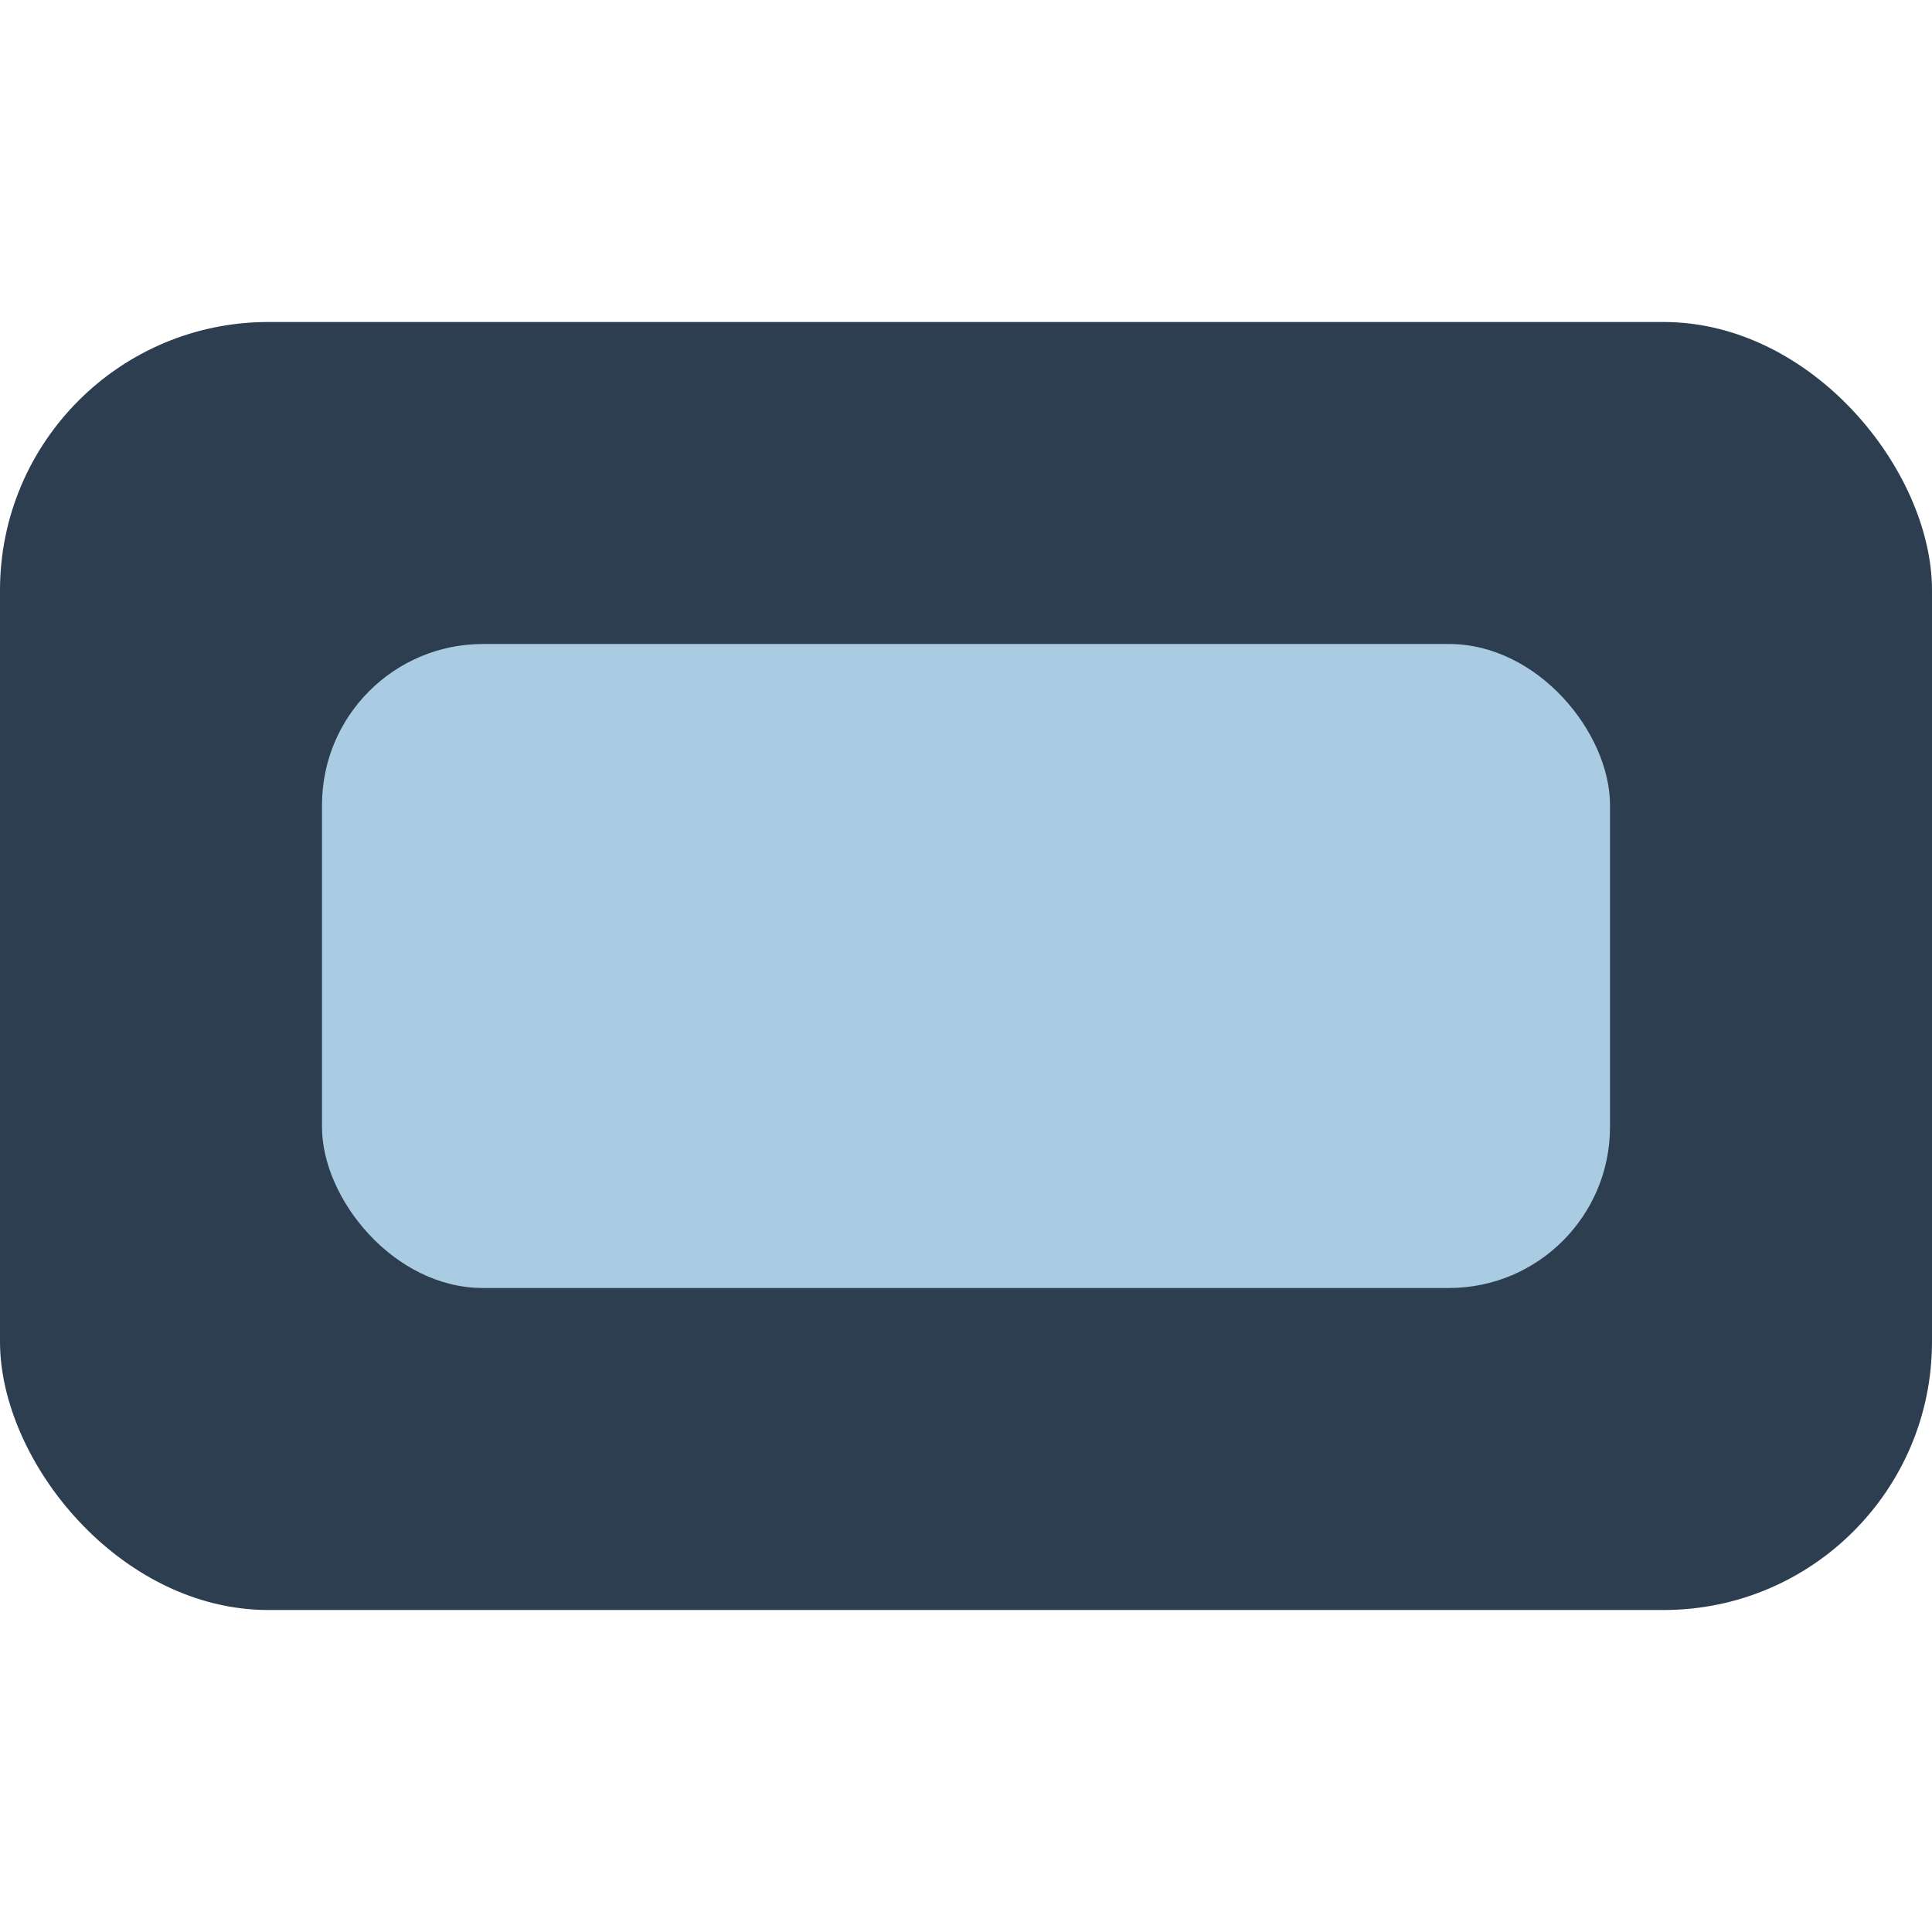
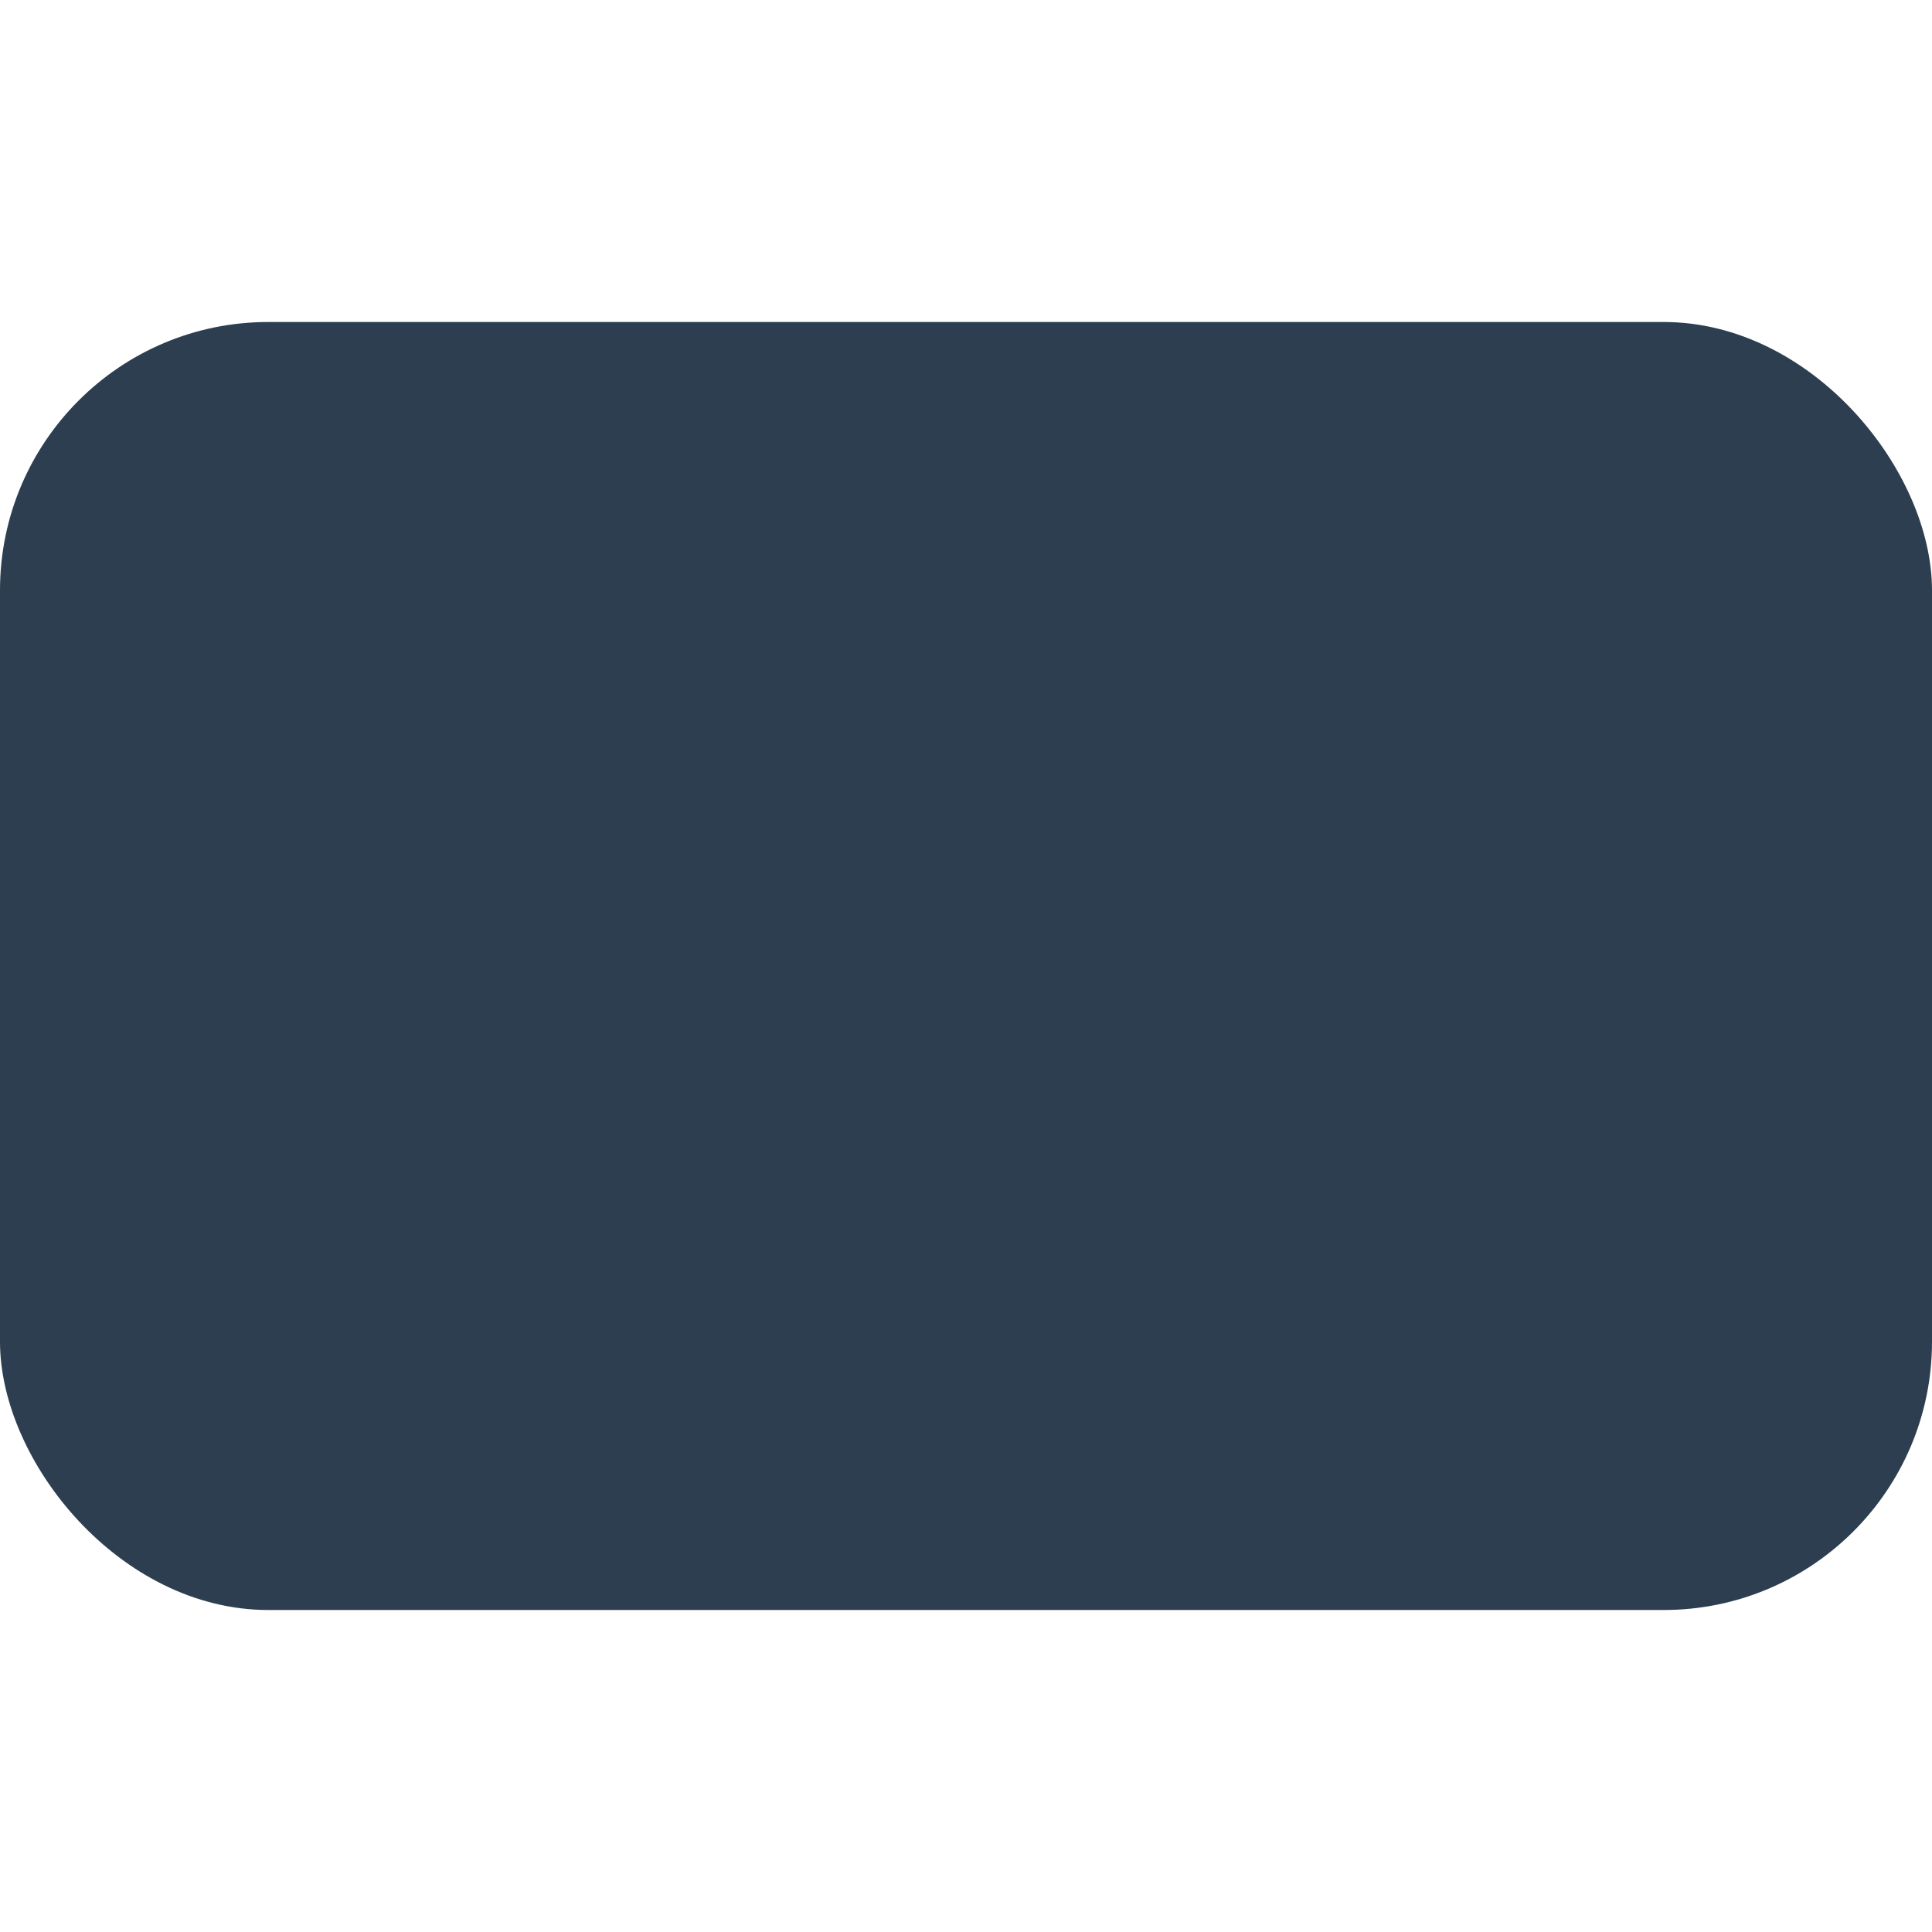
<svg xmlns="http://www.w3.org/2000/svg" width="36" height="36" viewBox="0 0 36 36">
  <rect x="0" y="6" width="36" height="24" rx="5" fill="#2C3E50" />
-   <rect x="6" y="12" width="24" height="12" rx="3" fill="#A9CCE3" />
</svg>